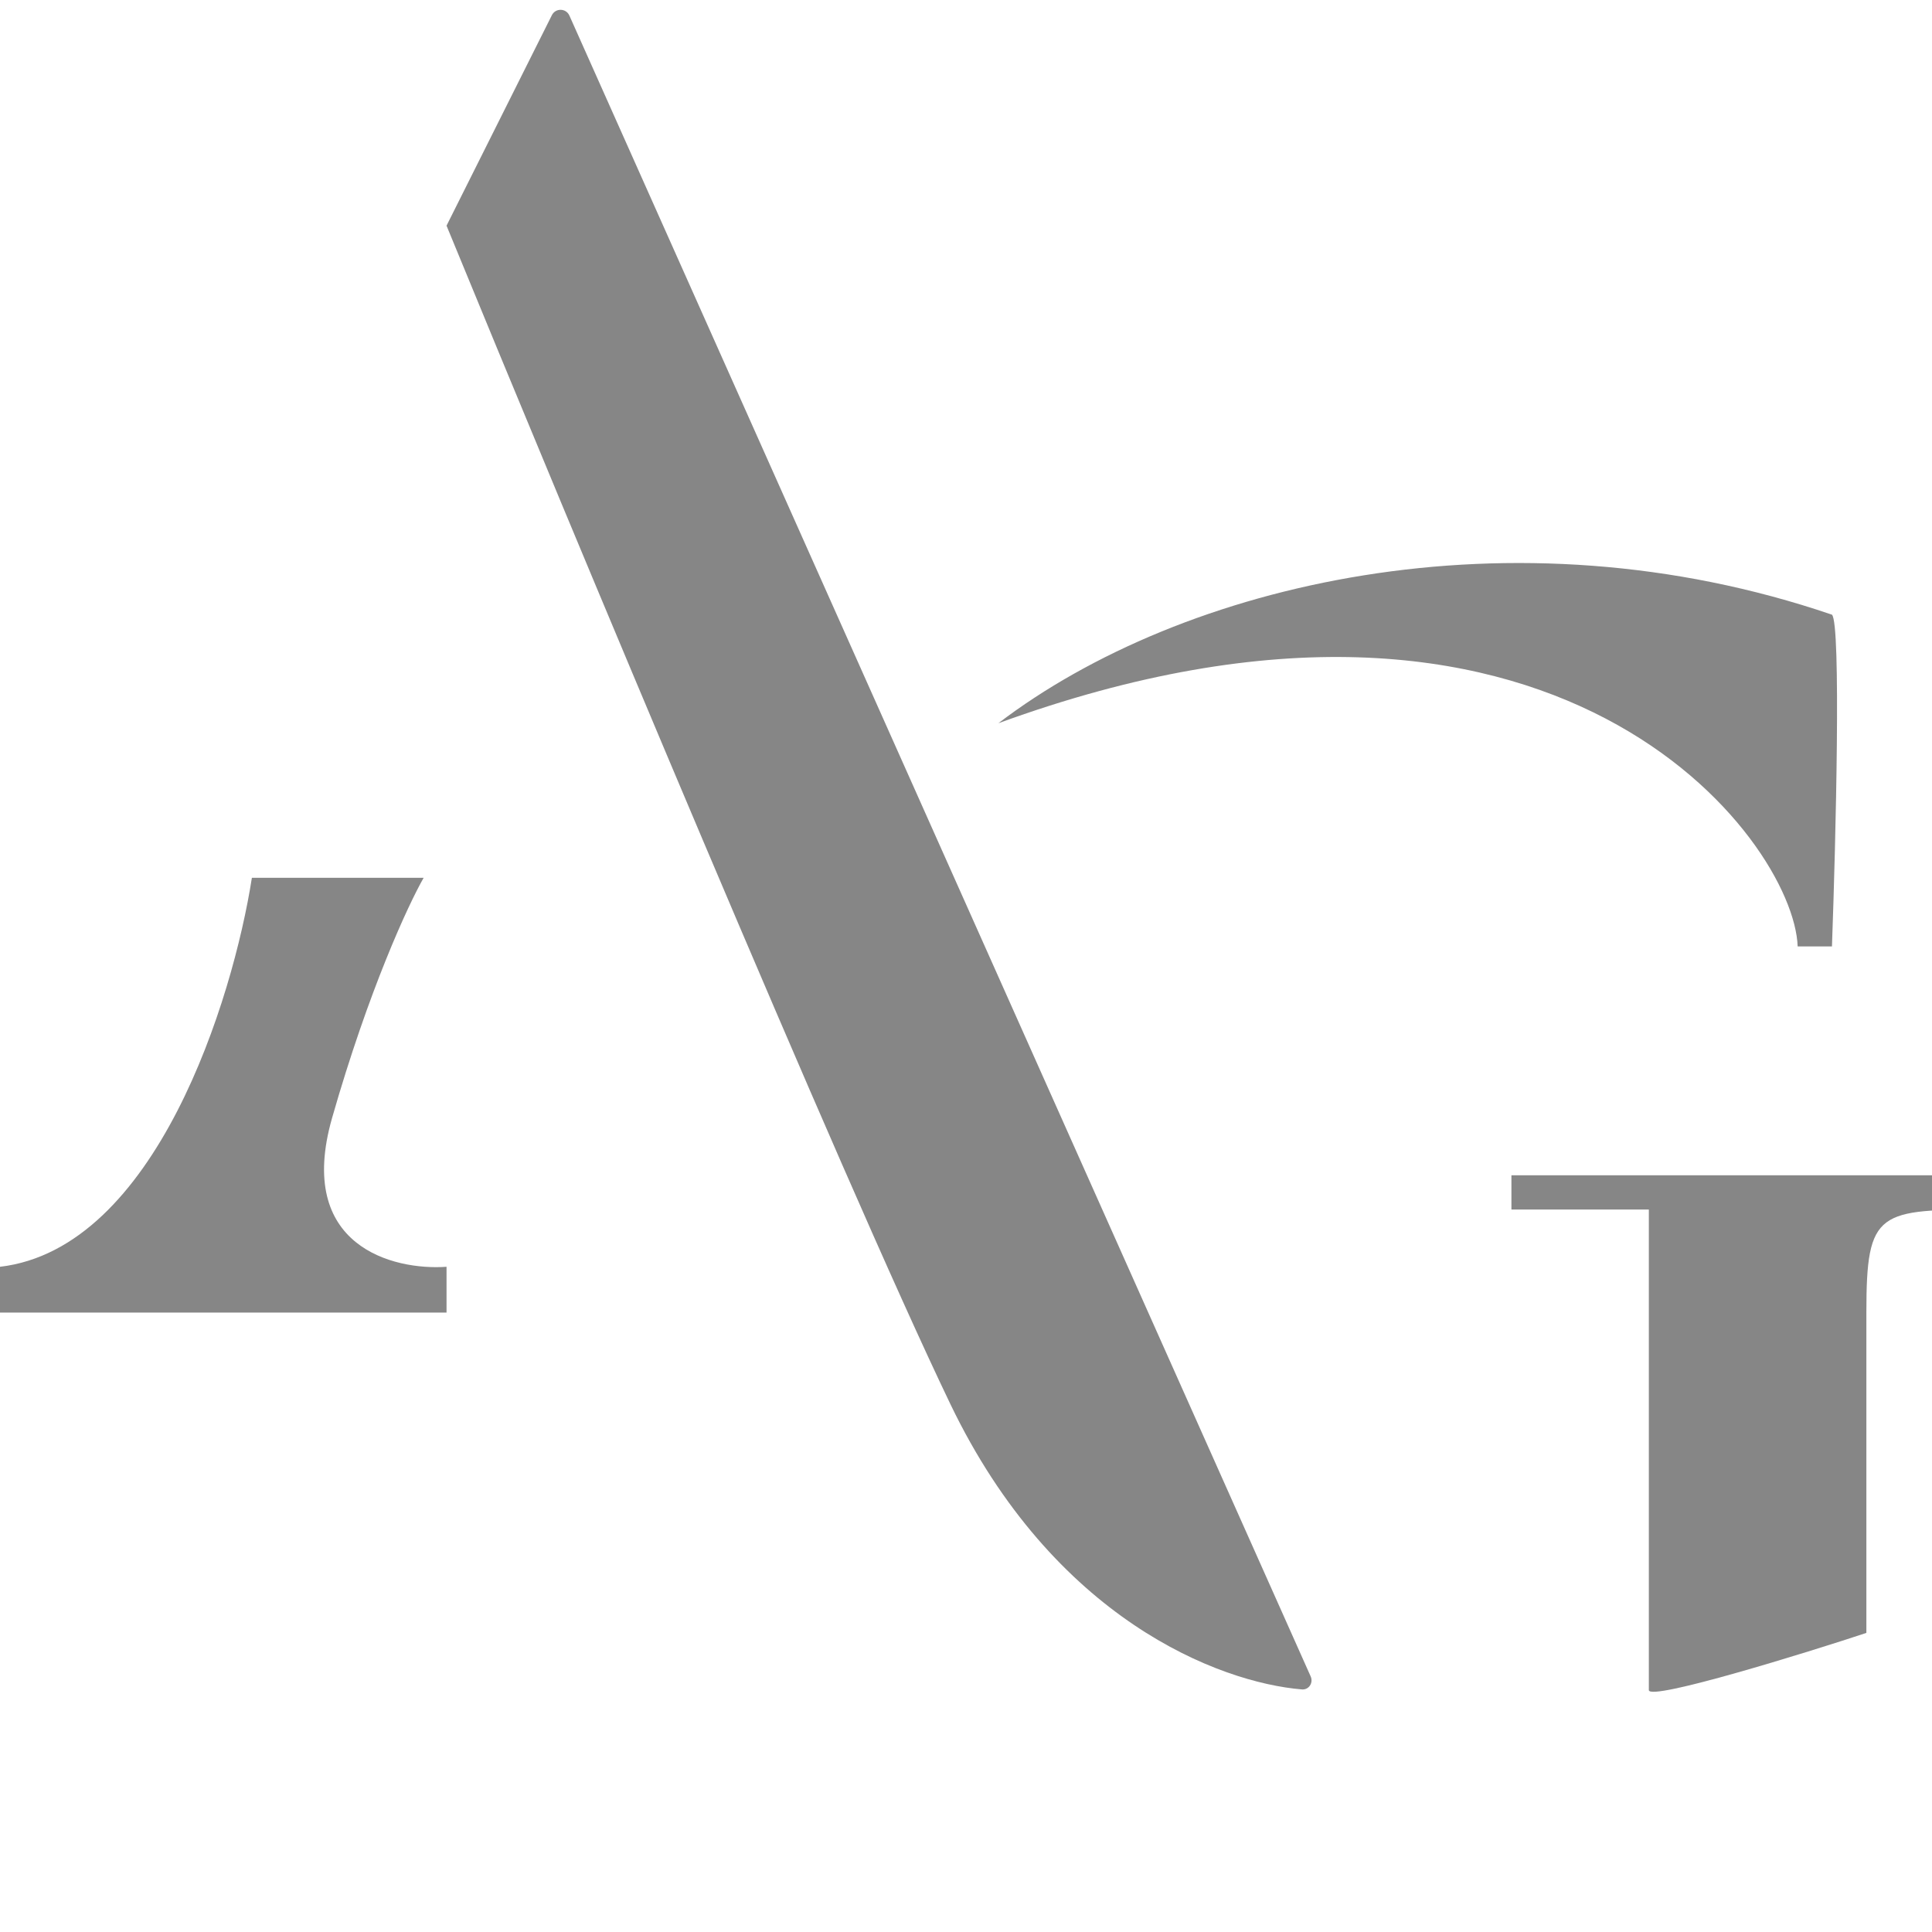
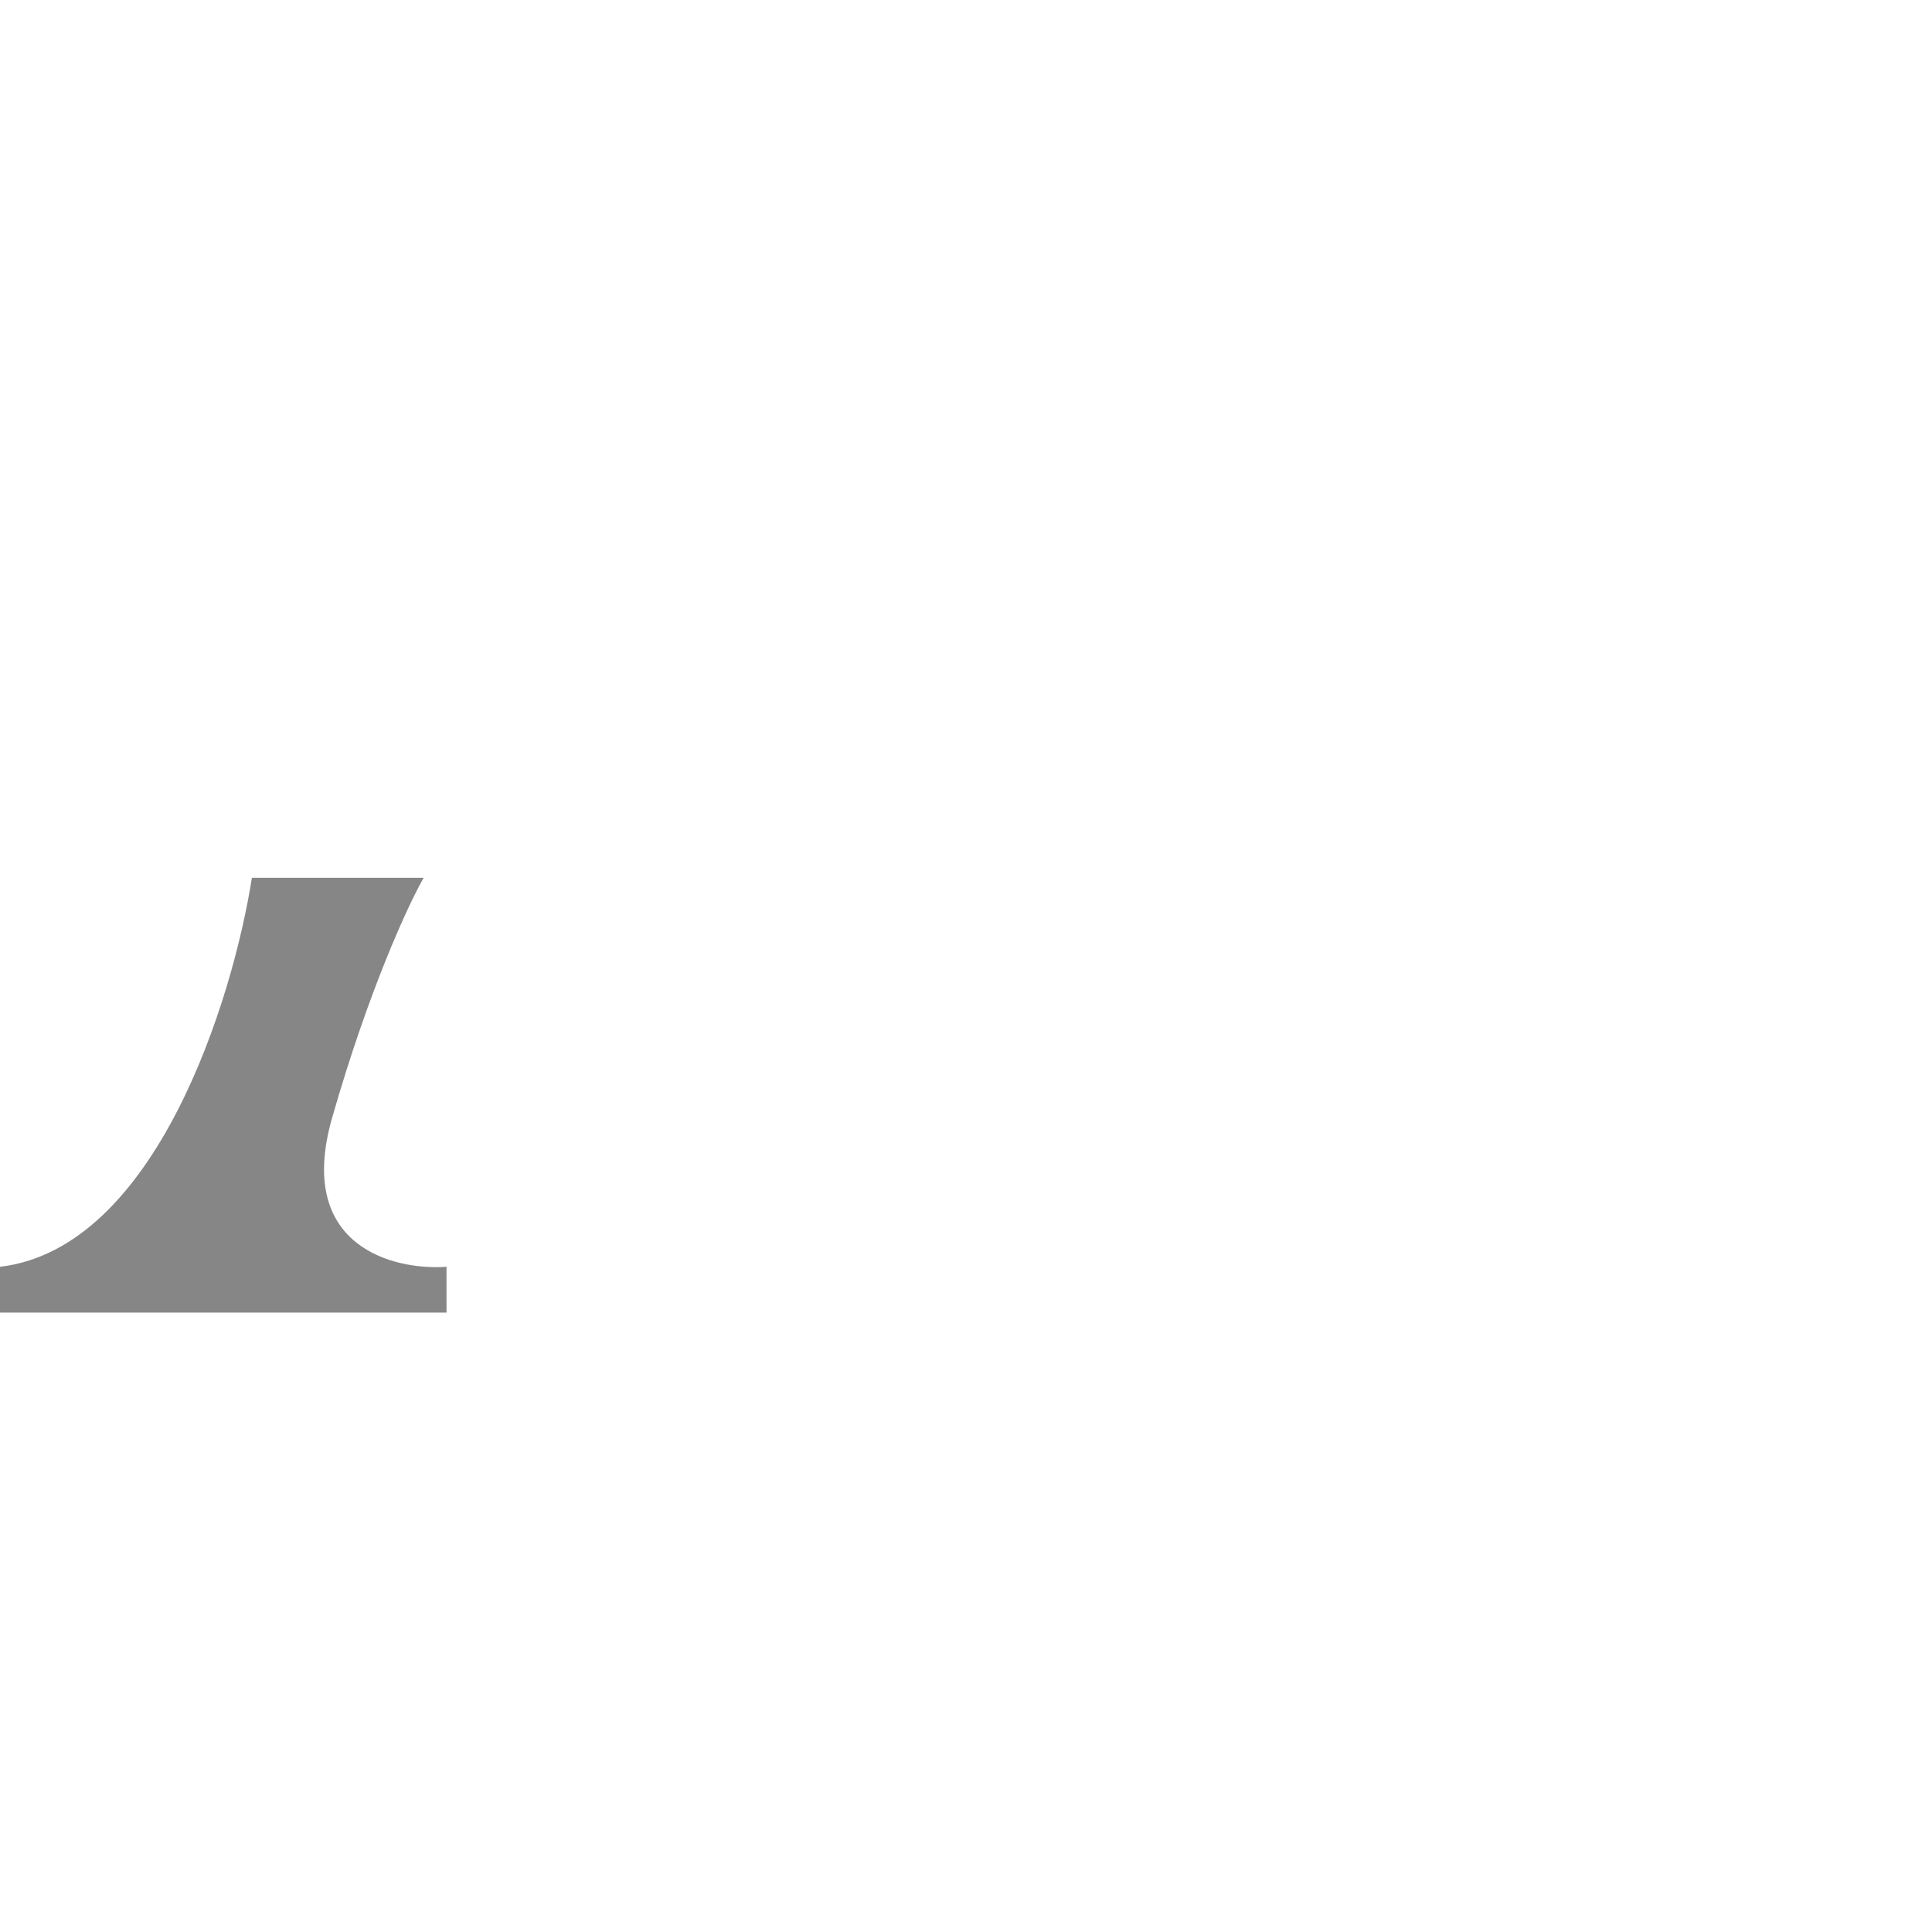
<svg xmlns="http://www.w3.org/2000/svg" width="32" height="32" viewBox="0 0 32 32" fill="none">
  <g clip-path="url(#clip0_1200_1978)">
    <path d="M0 20.982C2.579 20.679 3.856 16.56 4.172 14.539H7.017C6.764 14.981 6.107 16.396 5.5 18.518C4.893 20.641 6.511 21.045 7.396 20.982V21.74H0V20.982Z" fill="#868686" />
-     <path d="M9.141 0.251L7.396 3.738C9.419 8.665 13.921 19.466 15.741 23.256C17.452 26.817 20.19 27.868 21.563 27.982C21.679 27.992 21.756 27.873 21.709 27.767L9.431 0.258C9.376 0.134 9.202 0.13 9.141 0.251Z" fill="#868686" />
-     <path d="M30.343 10.181C25.033 8.37 19.587 9.653 16.536 11.979C25.768 8.611 29.712 13.908 29.775 15.676H30.343C30.407 13.908 30.495 10.332 30.343 10.181Z" fill="#868686" />
-     <path d="M33 19.466H25.034V20.034H27.31V27.993C27.31 28.183 29.965 27.361 30.913 27.046V21.74C30.913 20.034 31.103 20.034 33 20.034V19.466Z" fill="#868686" />
  </g>
  <defs>
    <clipPath id="clip0_1200_1978">
      <rect width="32" height="32" fill="white" />
    </clipPath>
  </defs>
</svg>